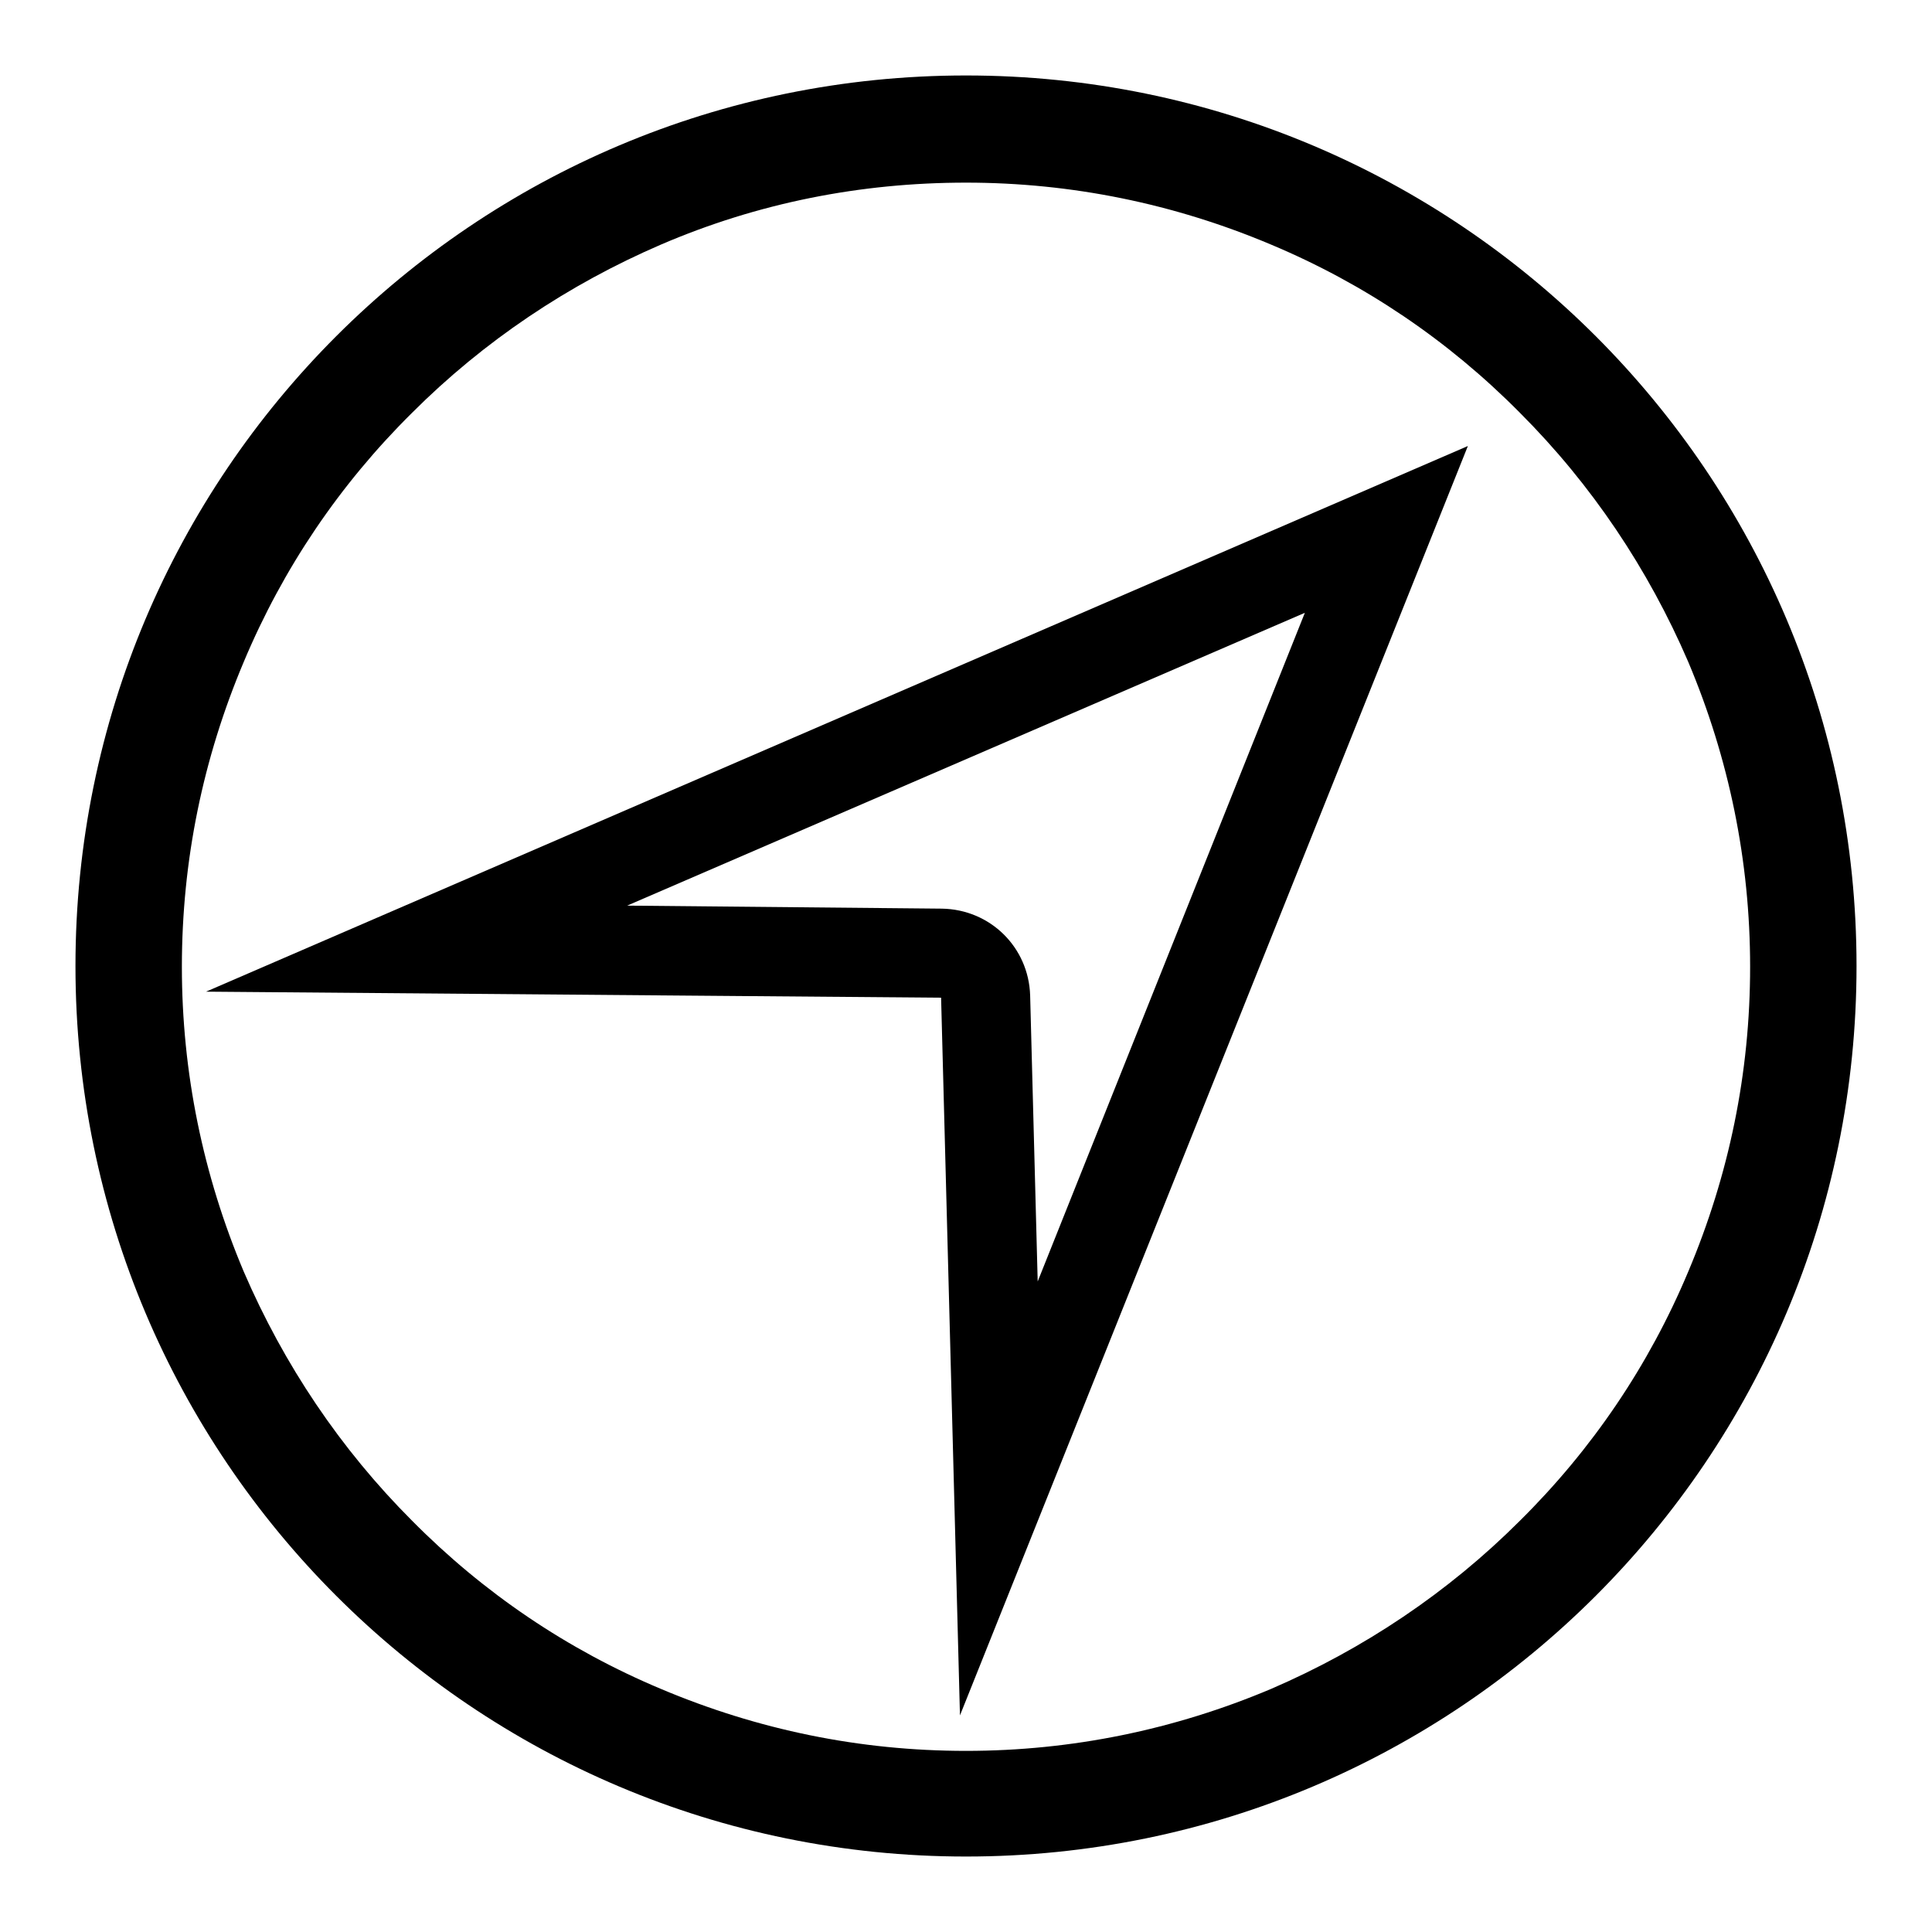
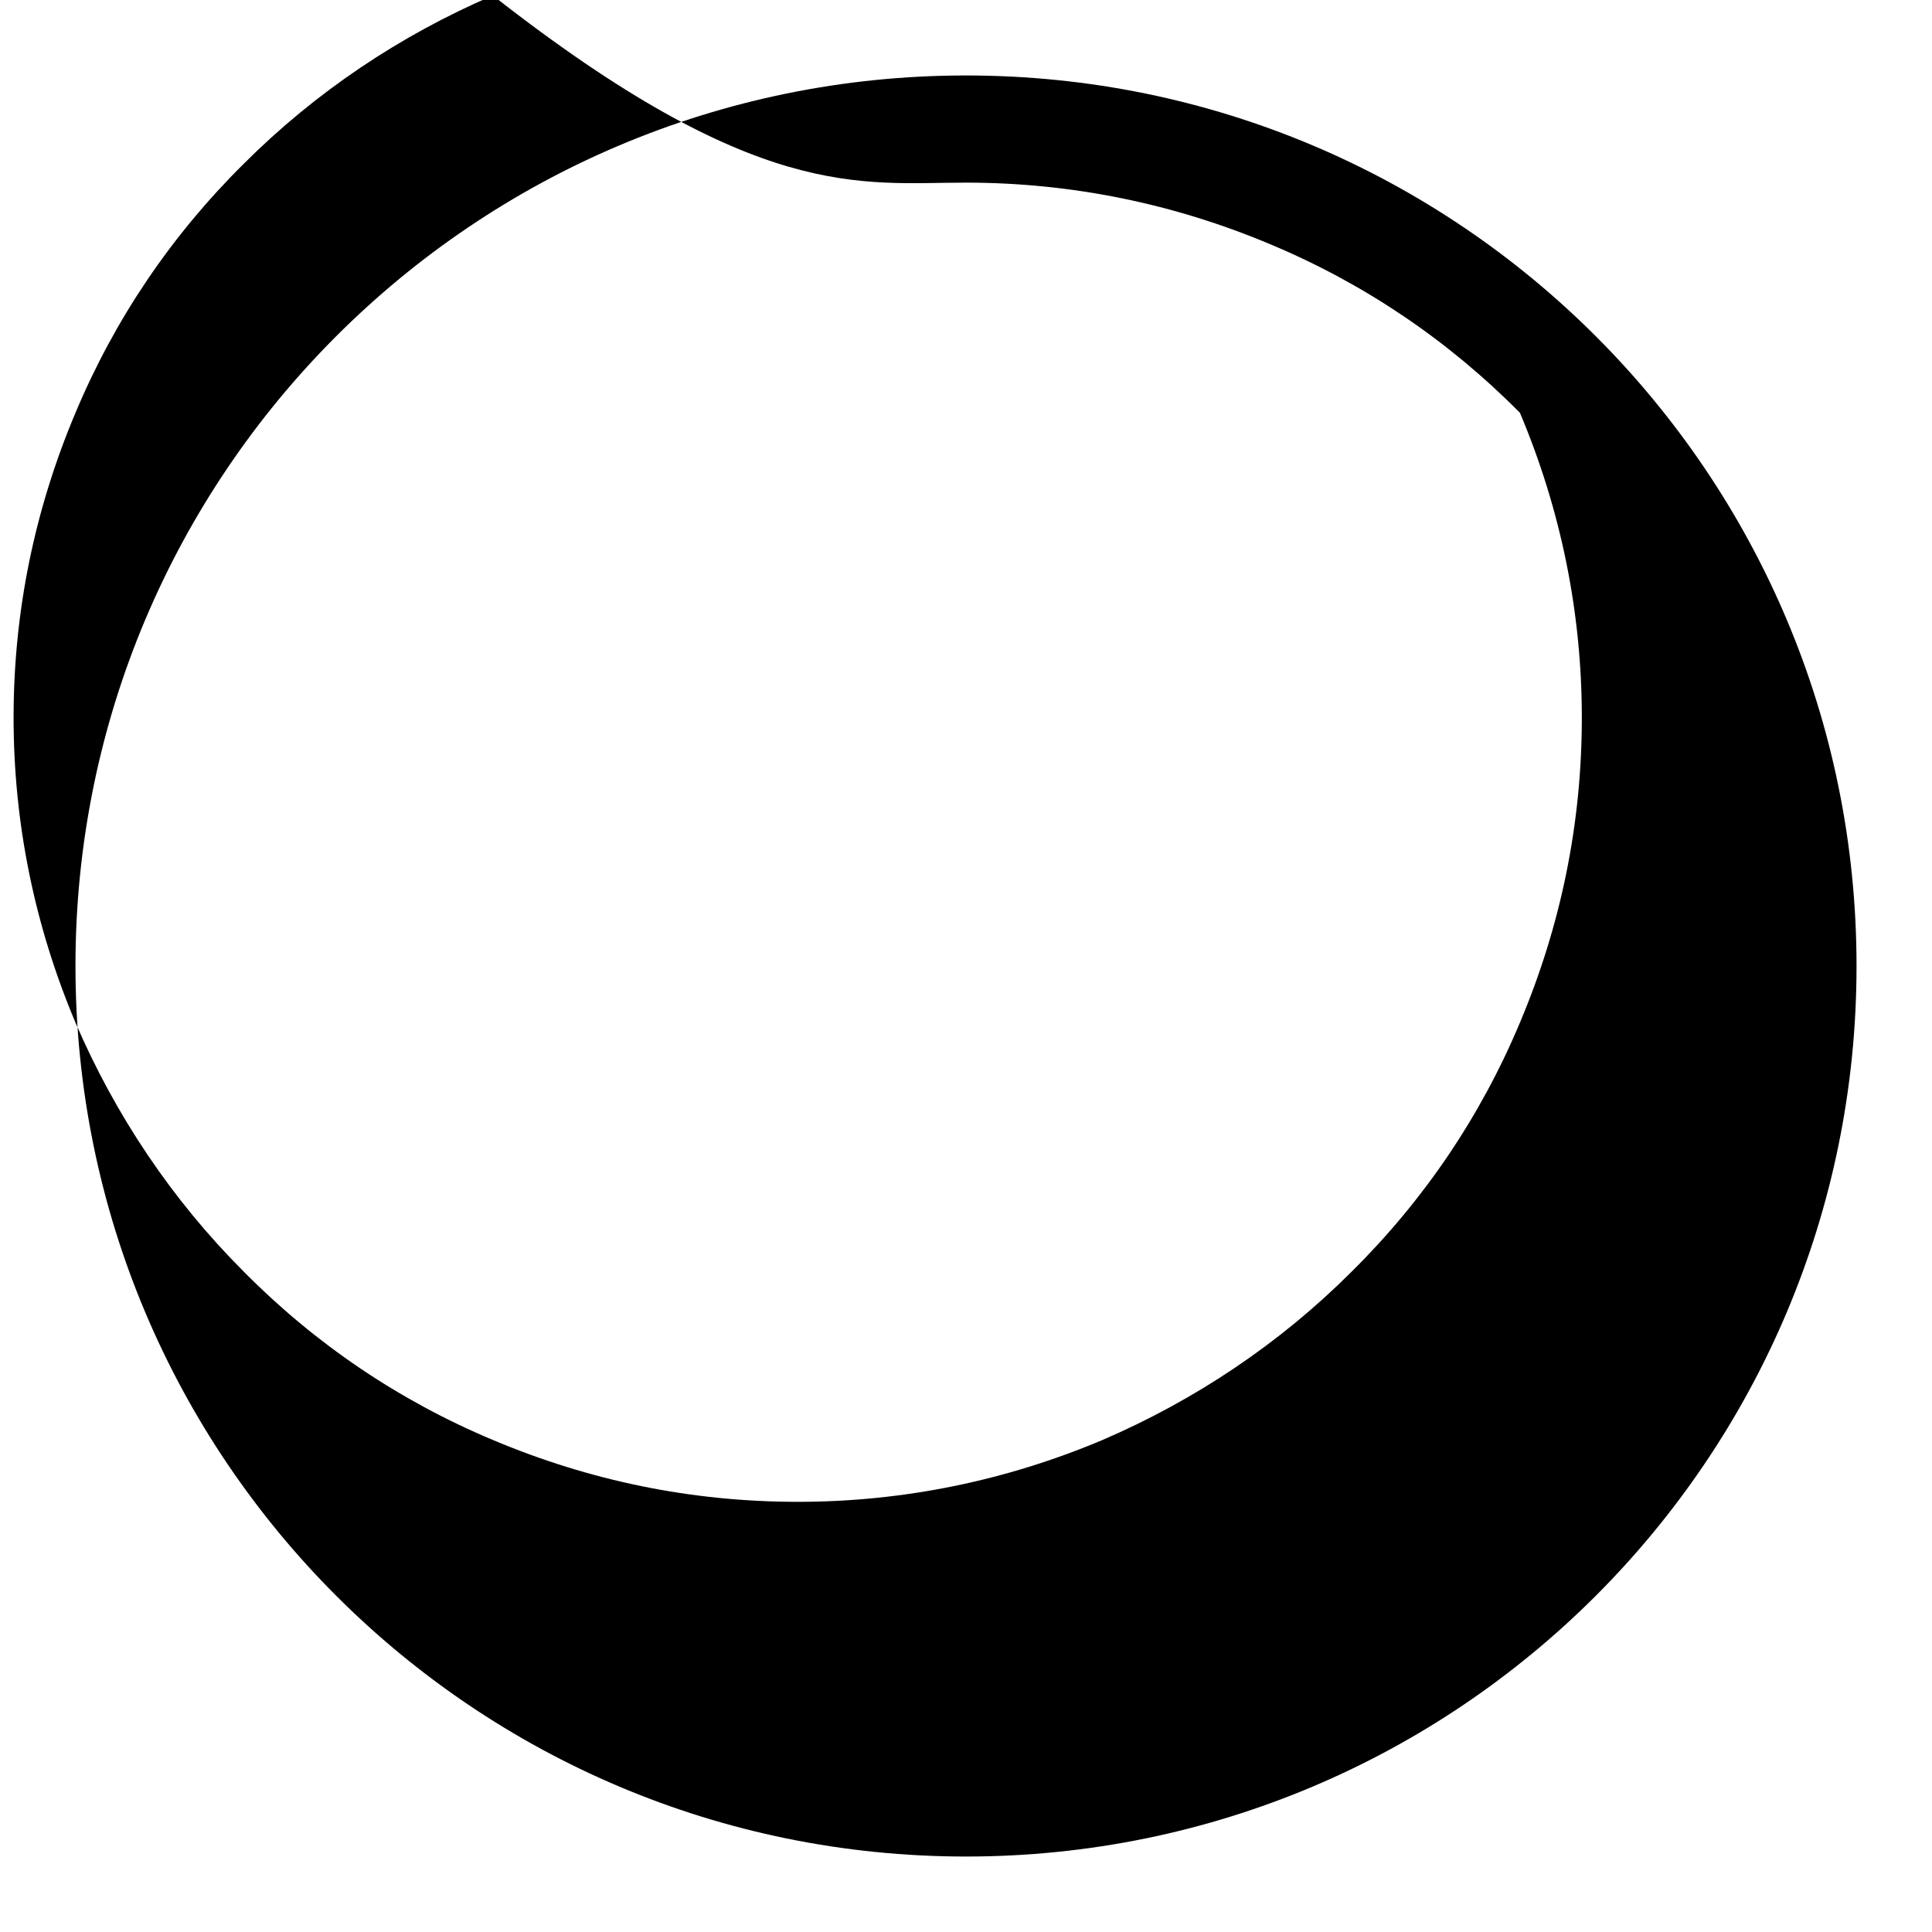
<svg xmlns="http://www.w3.org/2000/svg" version="1.1" x="0px" y="0px" viewBox="0 0 256 256" enable-background="new 0 0 256 256" xml:space="preserve">
  <g>
    <g>
-       <path fill="#000000" d="M172.9,81.2l-35.4,88.6l-1-37.9c-0.2-6.4-5.3-11.4-11.7-11.5l-41.7-0.4L172.9,81.2 M194.5,59.1L27.3,131.4l97.4,0.8l2.5,95.1L194.5,59.1L194.5,59.1z" />
-       <path fill="#000000" d="M128,24.2c14,0,27.6,2.8,40.4,8.2c12.4,5.2,23.5,12.7,33,22.3c9.5,9.5,17,20.7,22.3,33c5.4,12.8,8.2,26.4,8.2,40.4c0,14.1-2.8,27.6-8.2,40.4c-5.2,12.4-12.7,23.5-22.3,33c-9.5,9.5-20.7,17-33,22.3c-12.8,5.4-26.4,8.2-40.4,8.2c-14.1,0-27.6-2.8-40.4-8.2c-12.4-5.2-23.5-12.7-33-22.3c-9.5-9.5-17-20.7-22.3-33c-5.4-12.8-8.2-26.4-8.2-40.4c0-14.1,2.8-27.6,8.2-40.4c5.2-12.4,12.7-23.5,22.3-33c9.5-9.5,20.7-17,33-22.3C100.4,26.9,114,24.2,128,24.2 M128,10C62.8,10,10,62.8,10,128c0,65.2,52.8,118,118,118c65.2,0,118-52.8,118-118C246,62.8,193.2,10,128,10L128,10z" />
+       <path fill="#000000" d="M128,24.2c14,0,27.6,2.8,40.4,8.2c12.4,5.2,23.5,12.7,33,22.3c5.4,12.8,8.2,26.4,8.2,40.4c0,14.1-2.8,27.6-8.2,40.4c-5.2,12.4-12.7,23.5-22.3,33c-9.5,9.5-20.7,17-33,22.3c-12.8,5.4-26.4,8.2-40.4,8.2c-14.1,0-27.6-2.8-40.4-8.2c-12.4-5.2-23.5-12.7-33-22.3c-9.5-9.5-17-20.7-22.3-33c-5.4-12.8-8.2-26.4-8.2-40.4c0-14.1,2.8-27.6,8.2-40.4c5.2-12.4,12.7-23.5,22.3-33c9.5-9.5,20.7-17,33-22.3C100.4,26.9,114,24.2,128,24.2 M128,10C62.8,10,10,62.8,10,128c0,65.2,52.8,118,118,118c65.2,0,118-52.8,118-118C246,62.8,193.2,10,128,10L128,10z" />
    </g>
  </g>
</svg>